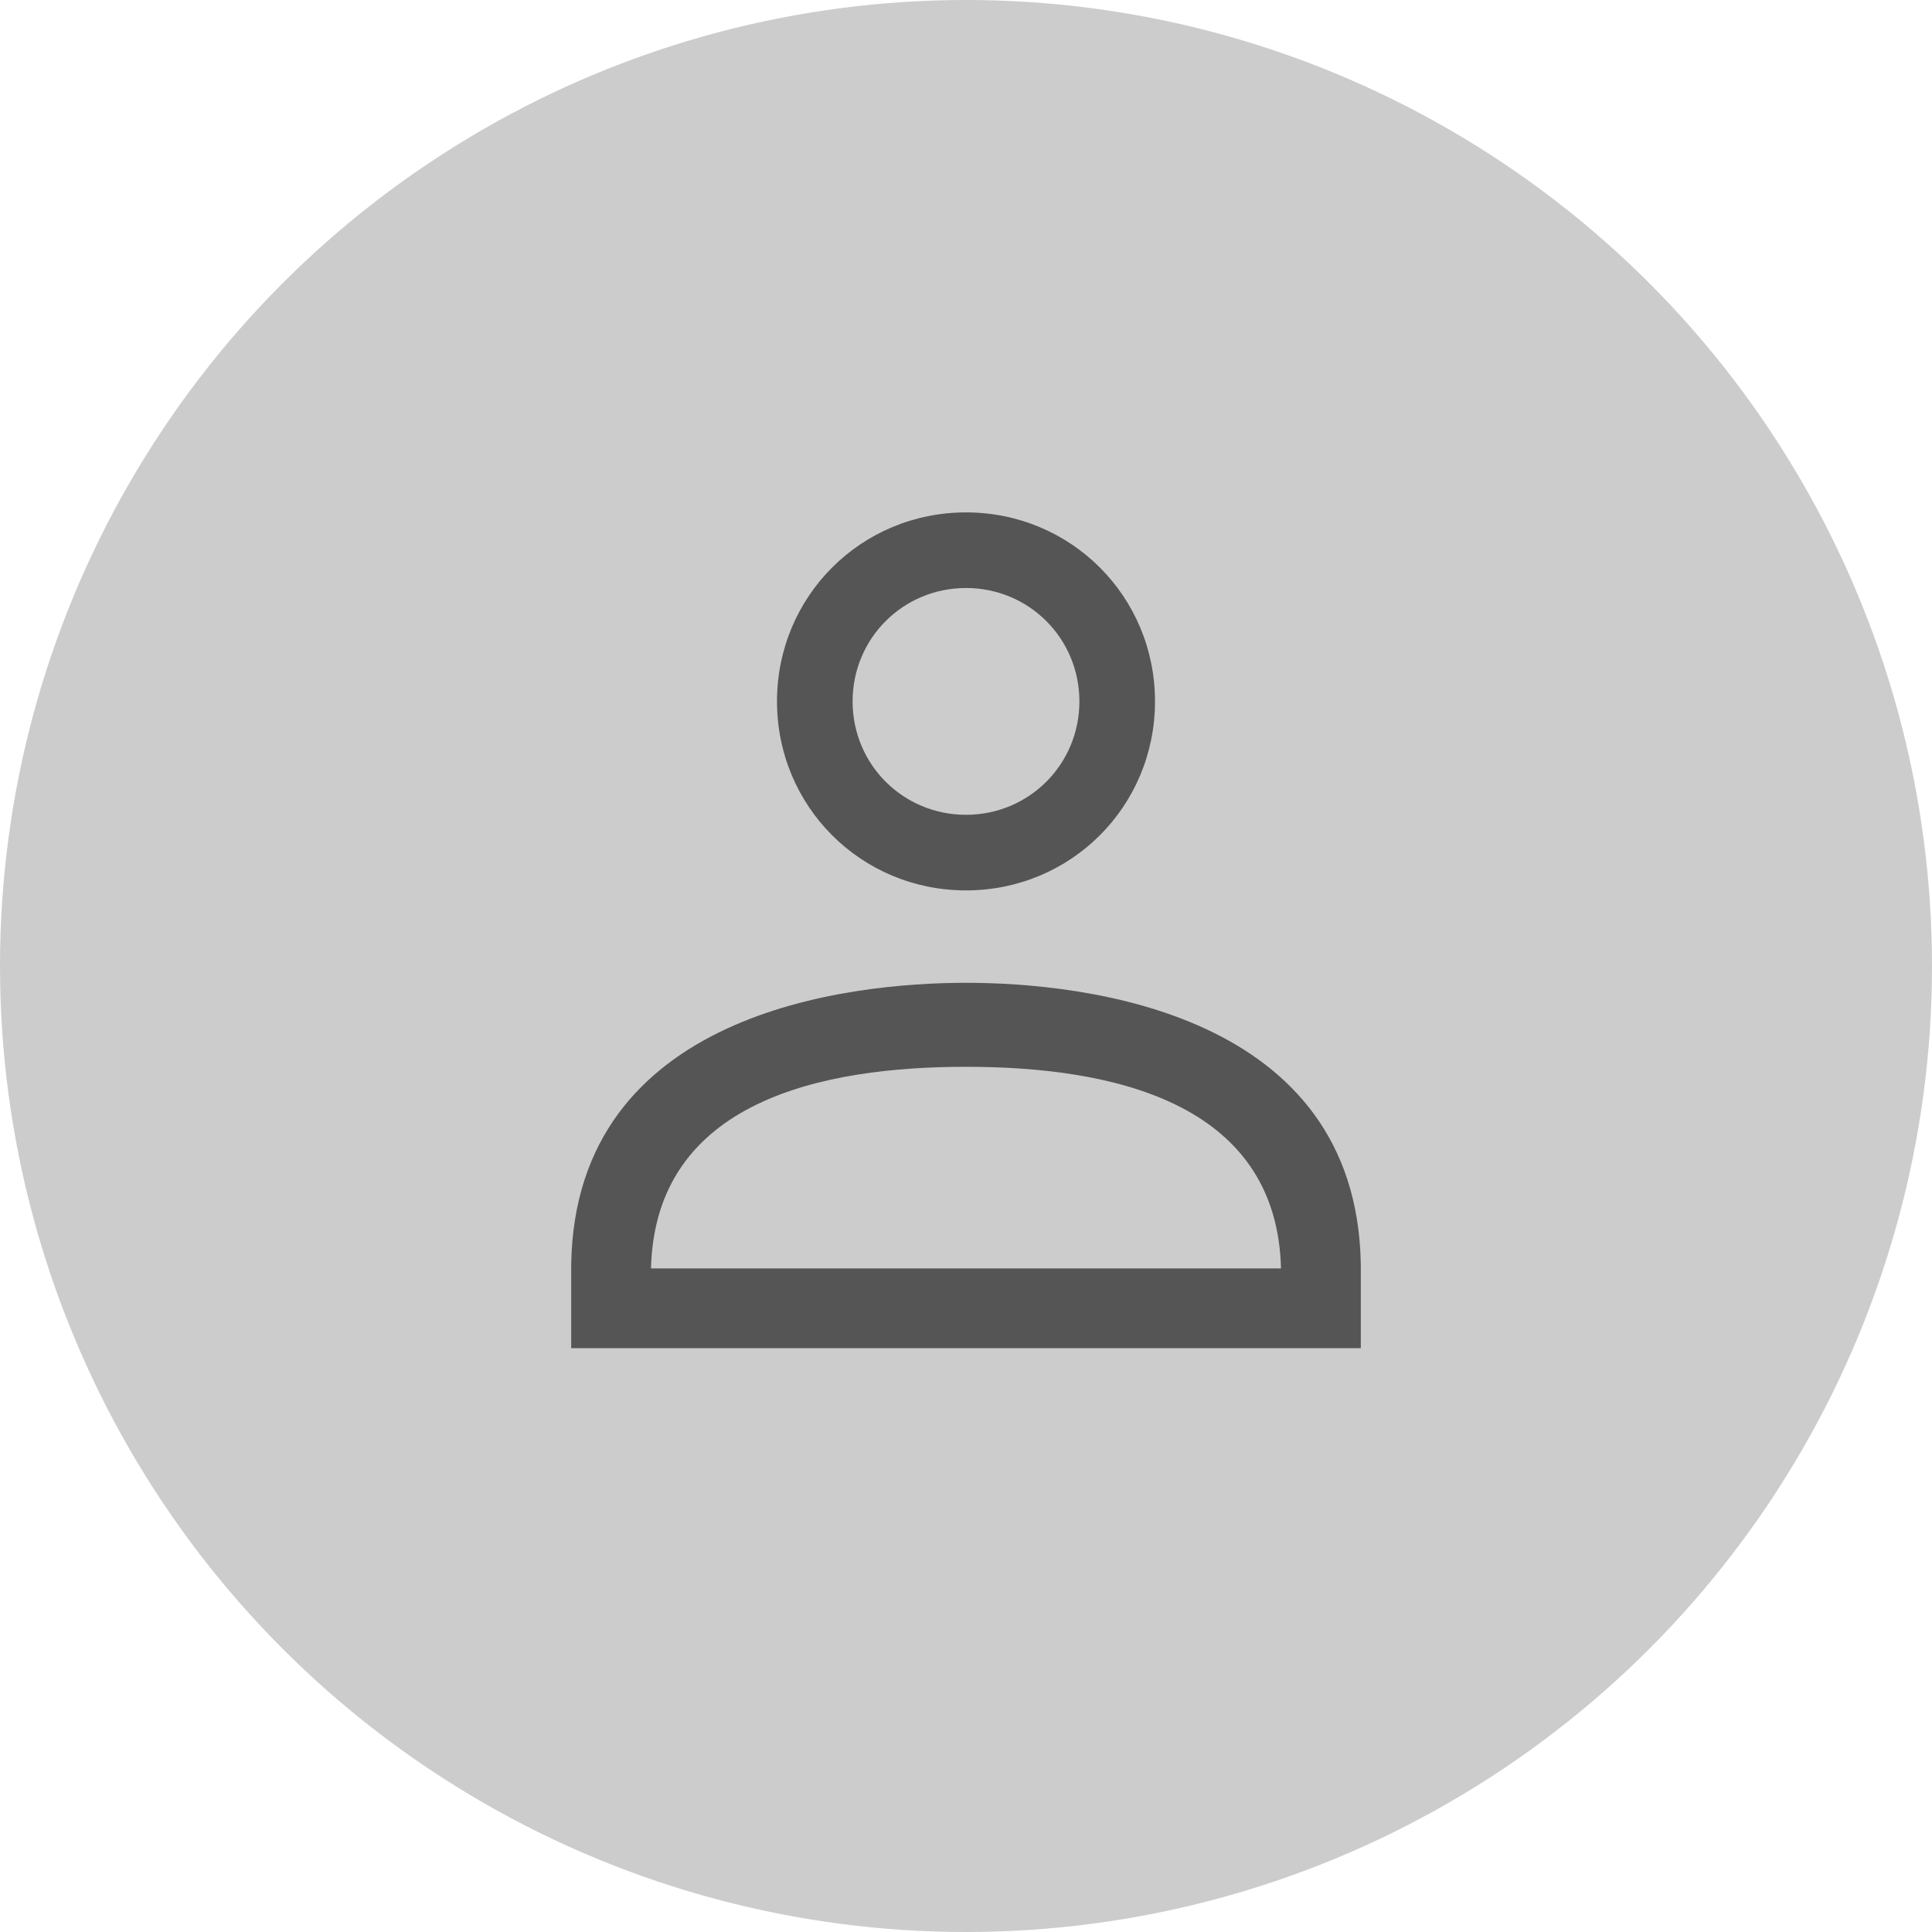
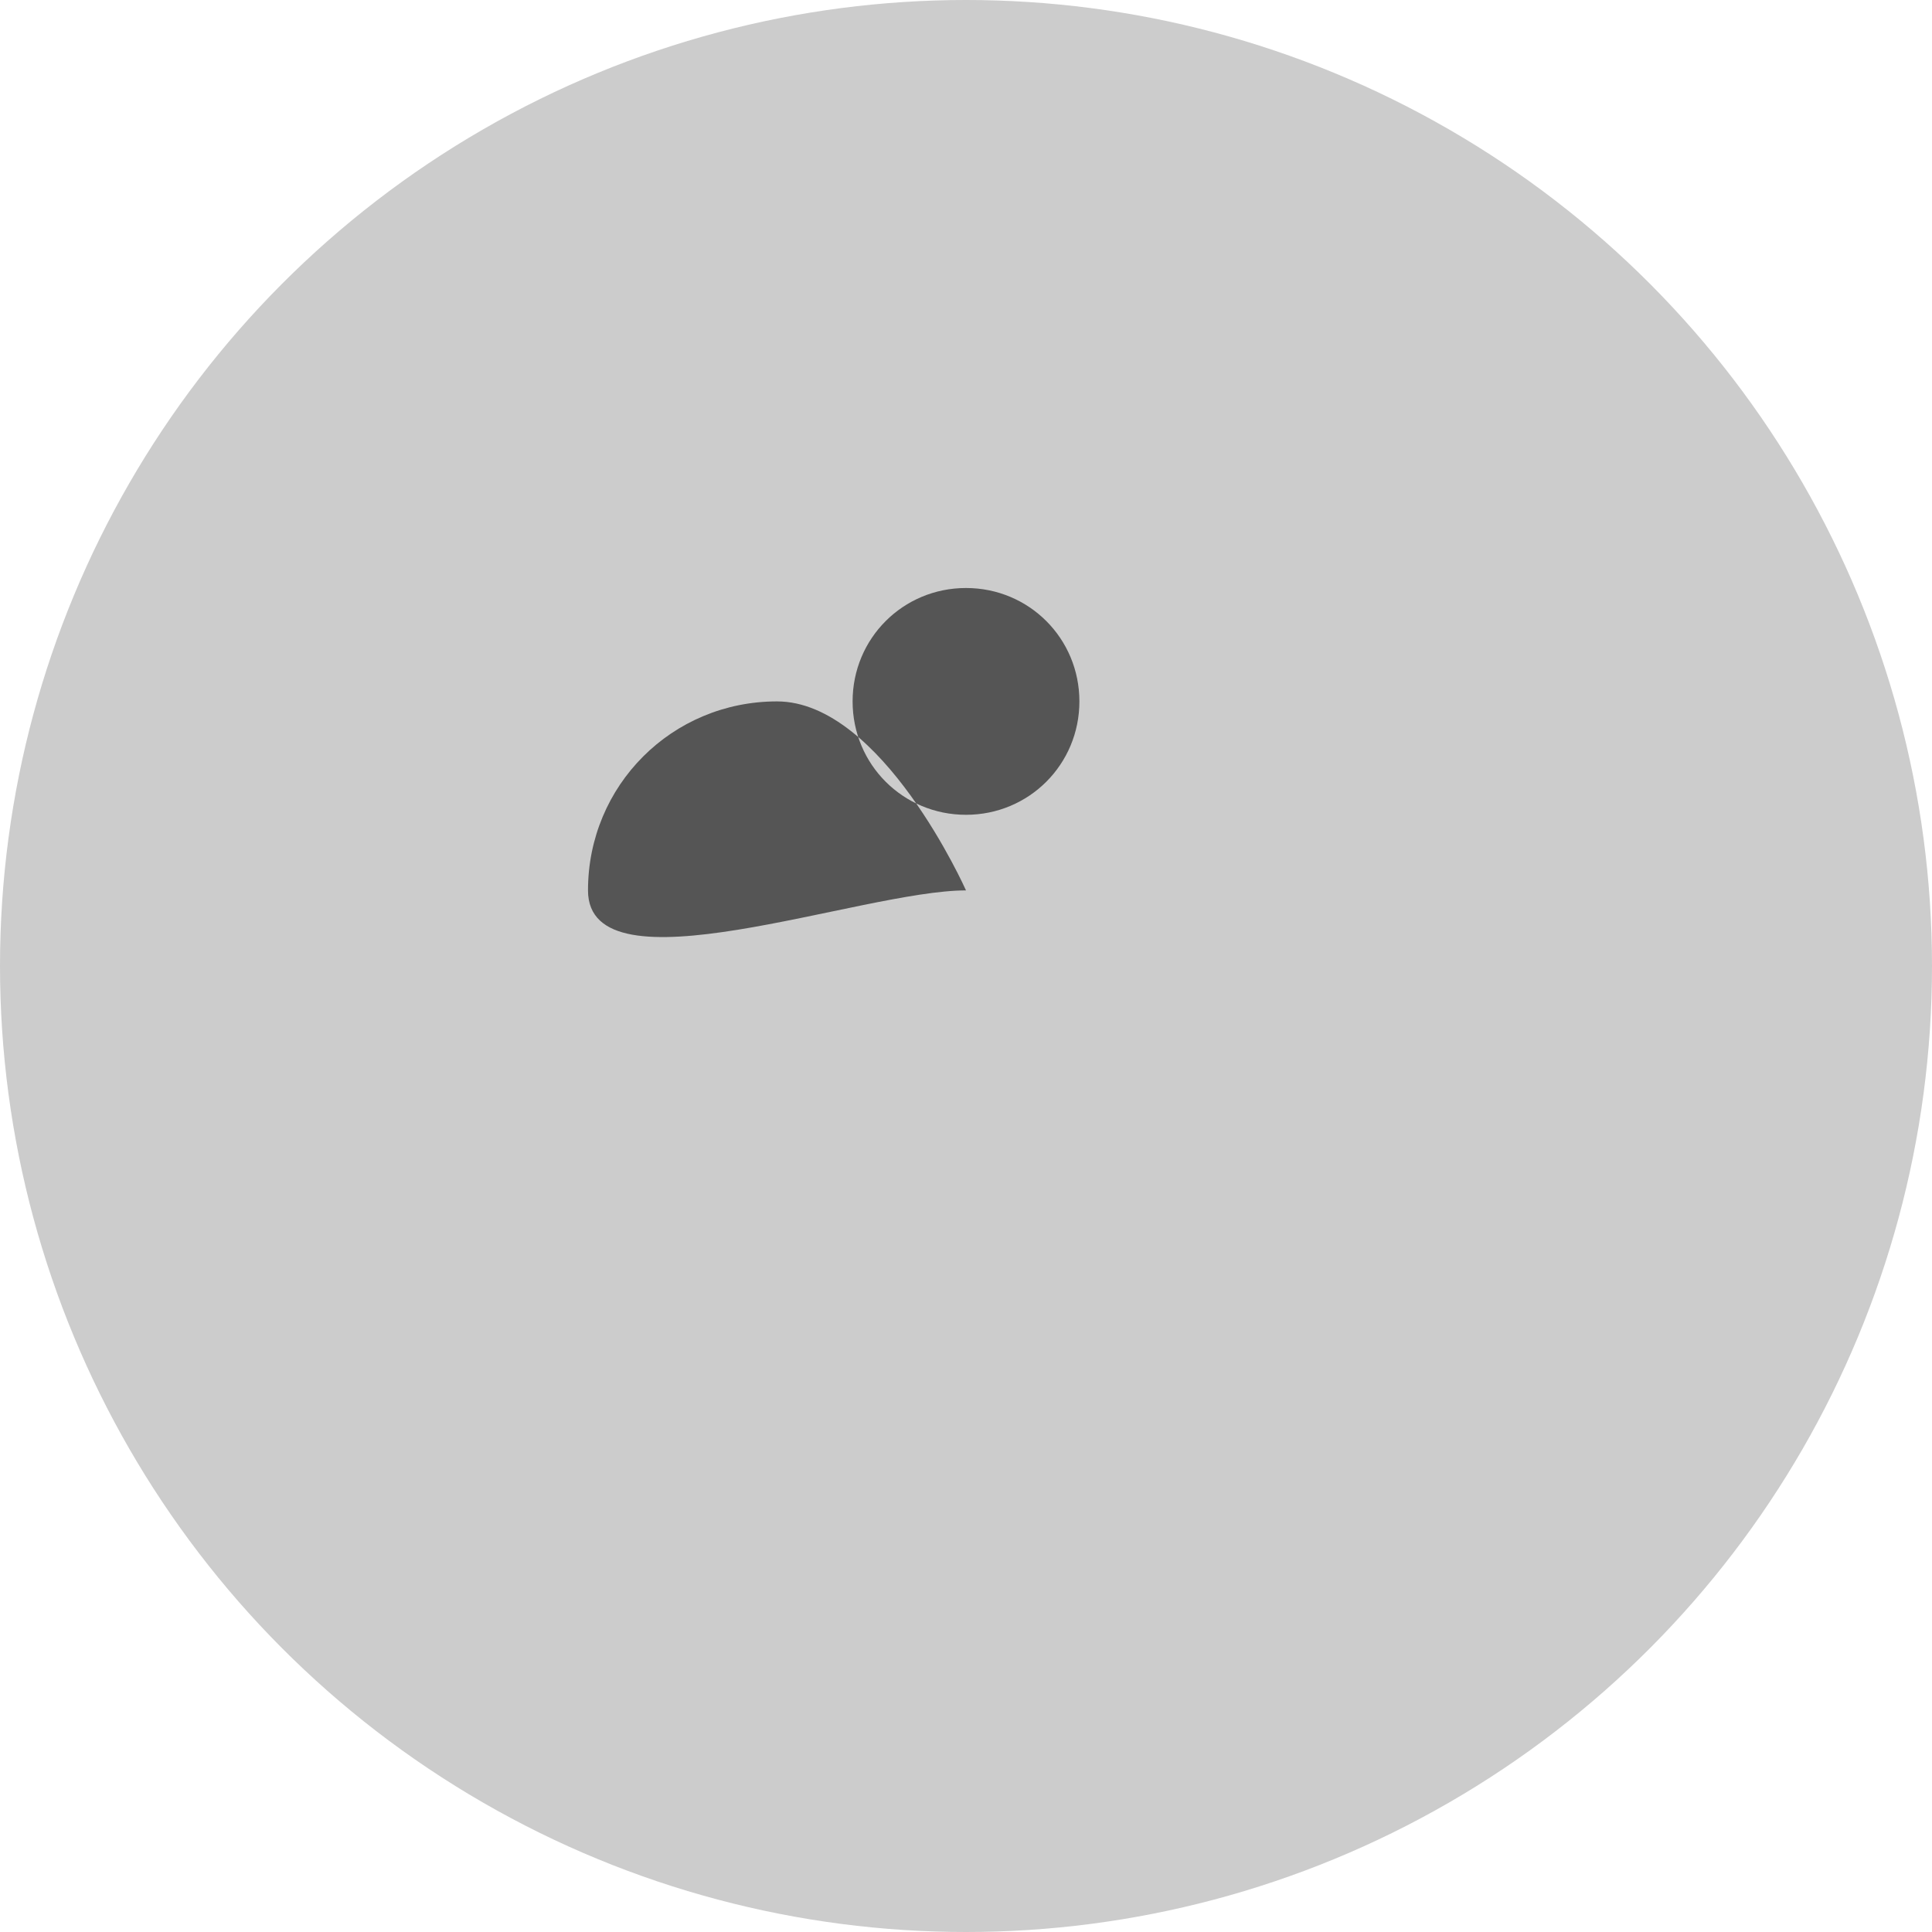
<svg xmlns="http://www.w3.org/2000/svg" version="1.1" id="Ebene_1" x="0px" y="0px" viewBox="0 0 46 46" style="enable-background:new 0 0 46 46;" xml:space="preserve">
  <style type="text/css">
	.st0{fill:#CCCCCC;}
	.st1{display:none;}
	.st2{display:inline;fill:#FFFFFF;}
	.st3{display:inline;fill:#B0EFFF;}
	.st4{fill:#555555;}
</style>
  <circle class="st0" cx="23" cy="23" r="23" />
  <g id="alles_auf_weiß" class="st1">
    <rect x="-979" y="-1823" class="st2" width="1751" height="3676" />
  </g>
  <g id="Markierung_benutzte_Icons" class="st1">
-     <rect x="-8" y="-516" class="st3" width="62" height="574" />
-   </g>
+     </g>
  <g id="Konstrukt">
</g>
  <g id="Logos">
    <g>
-       <path class="st4" d="M23,21.2c2.5,0,4.5-2,4.5-4.5s-2-4.5-4.5-4.5s-4.5,2-4.5,4.5S20.5,21.2,23,21.2z M23,14    c1.5,0,2.7,1.2,2.7,2.7s-1.2,2.7-2.7,2.7s-2.7-1.2-2.7-2.7S21.5,14,23,14z" />
-       <path class="st4" d="M32.4,30.1c-0.1-6-6.6-6.7-9.4-6.7s-9.3,0.7-9.4,6.7l0,0v2h18.8V30.1L32.4,30.1z M23,25.4    c3.4,0,7.4,0.8,7.5,4.8h-15C15.6,26.2,19.6,25.4,23,25.4z" />
+       <path class="st4" d="M23,21.2s-2-4.5-4.5-4.5s-4.5,2-4.5,4.5S20.5,21.2,23,21.2z M23,14    c1.5,0,2.7,1.2,2.7,2.7s-1.2,2.7-2.7,2.7s-2.7-1.2-2.7-2.7S21.5,14,23,14z" />
    </g>
  </g>
  <g id="Rahmen">
</g>
  <g id="Ebene_1_1_">
</g>
</svg>